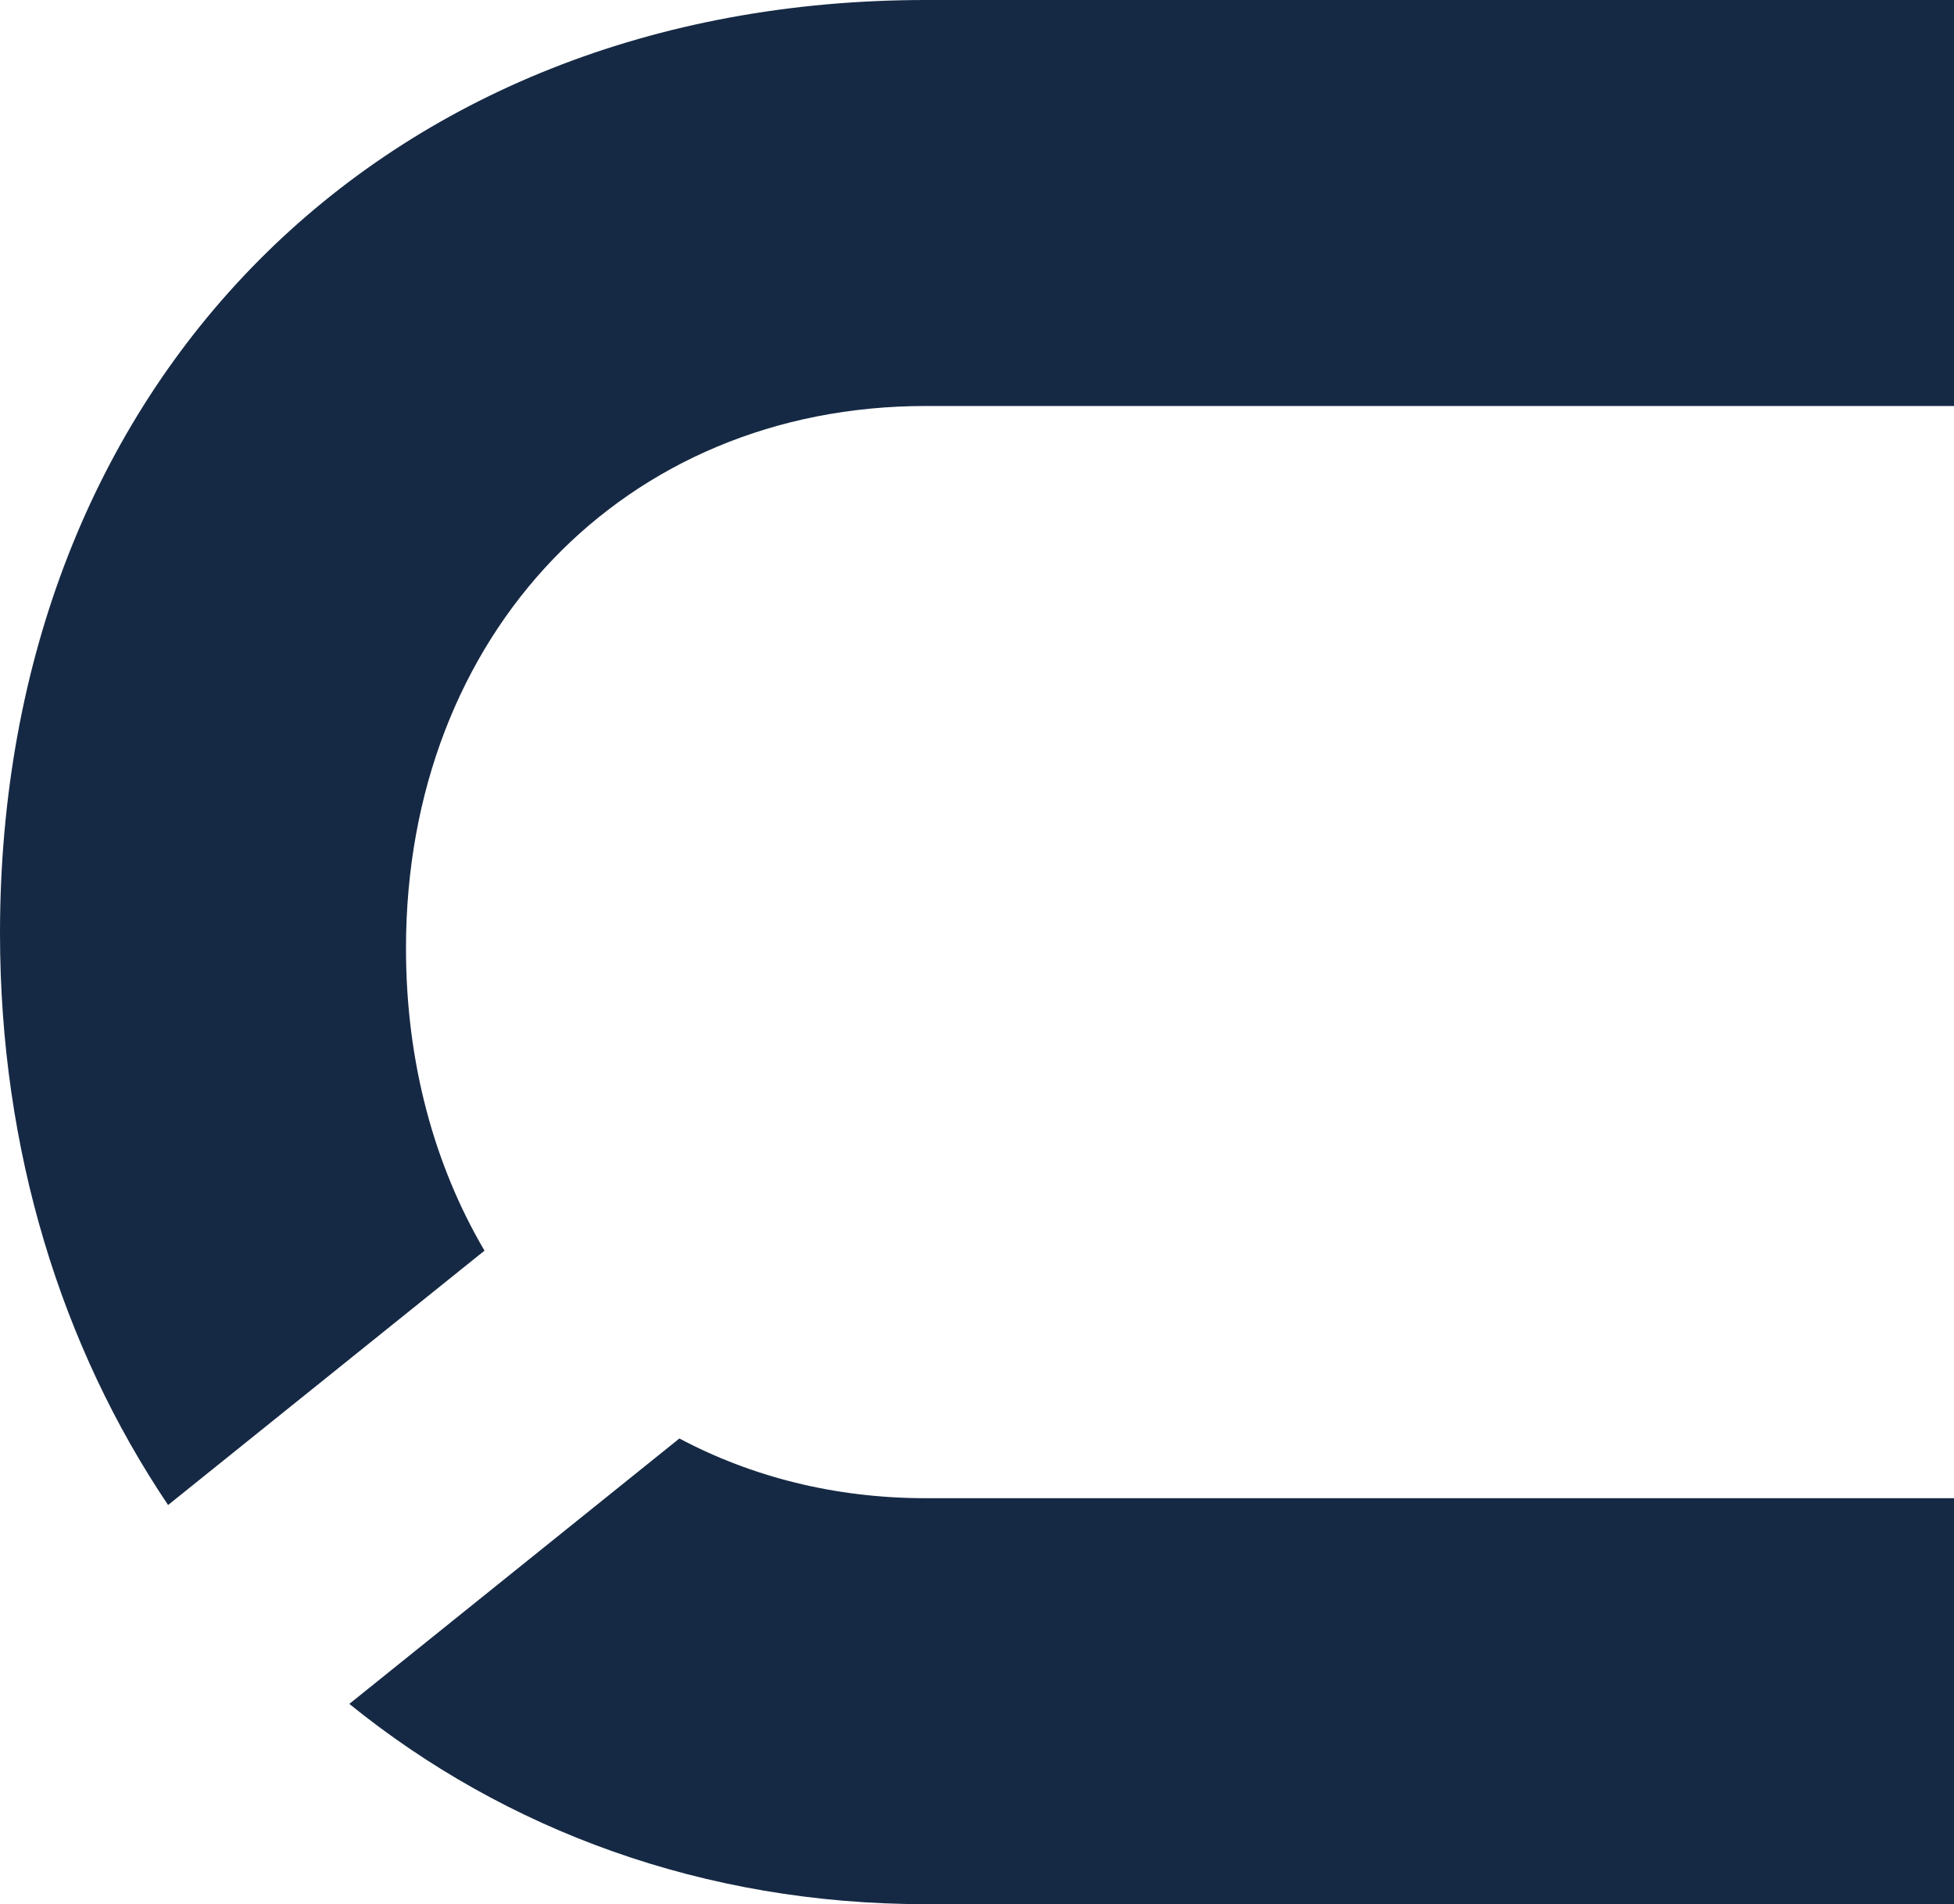
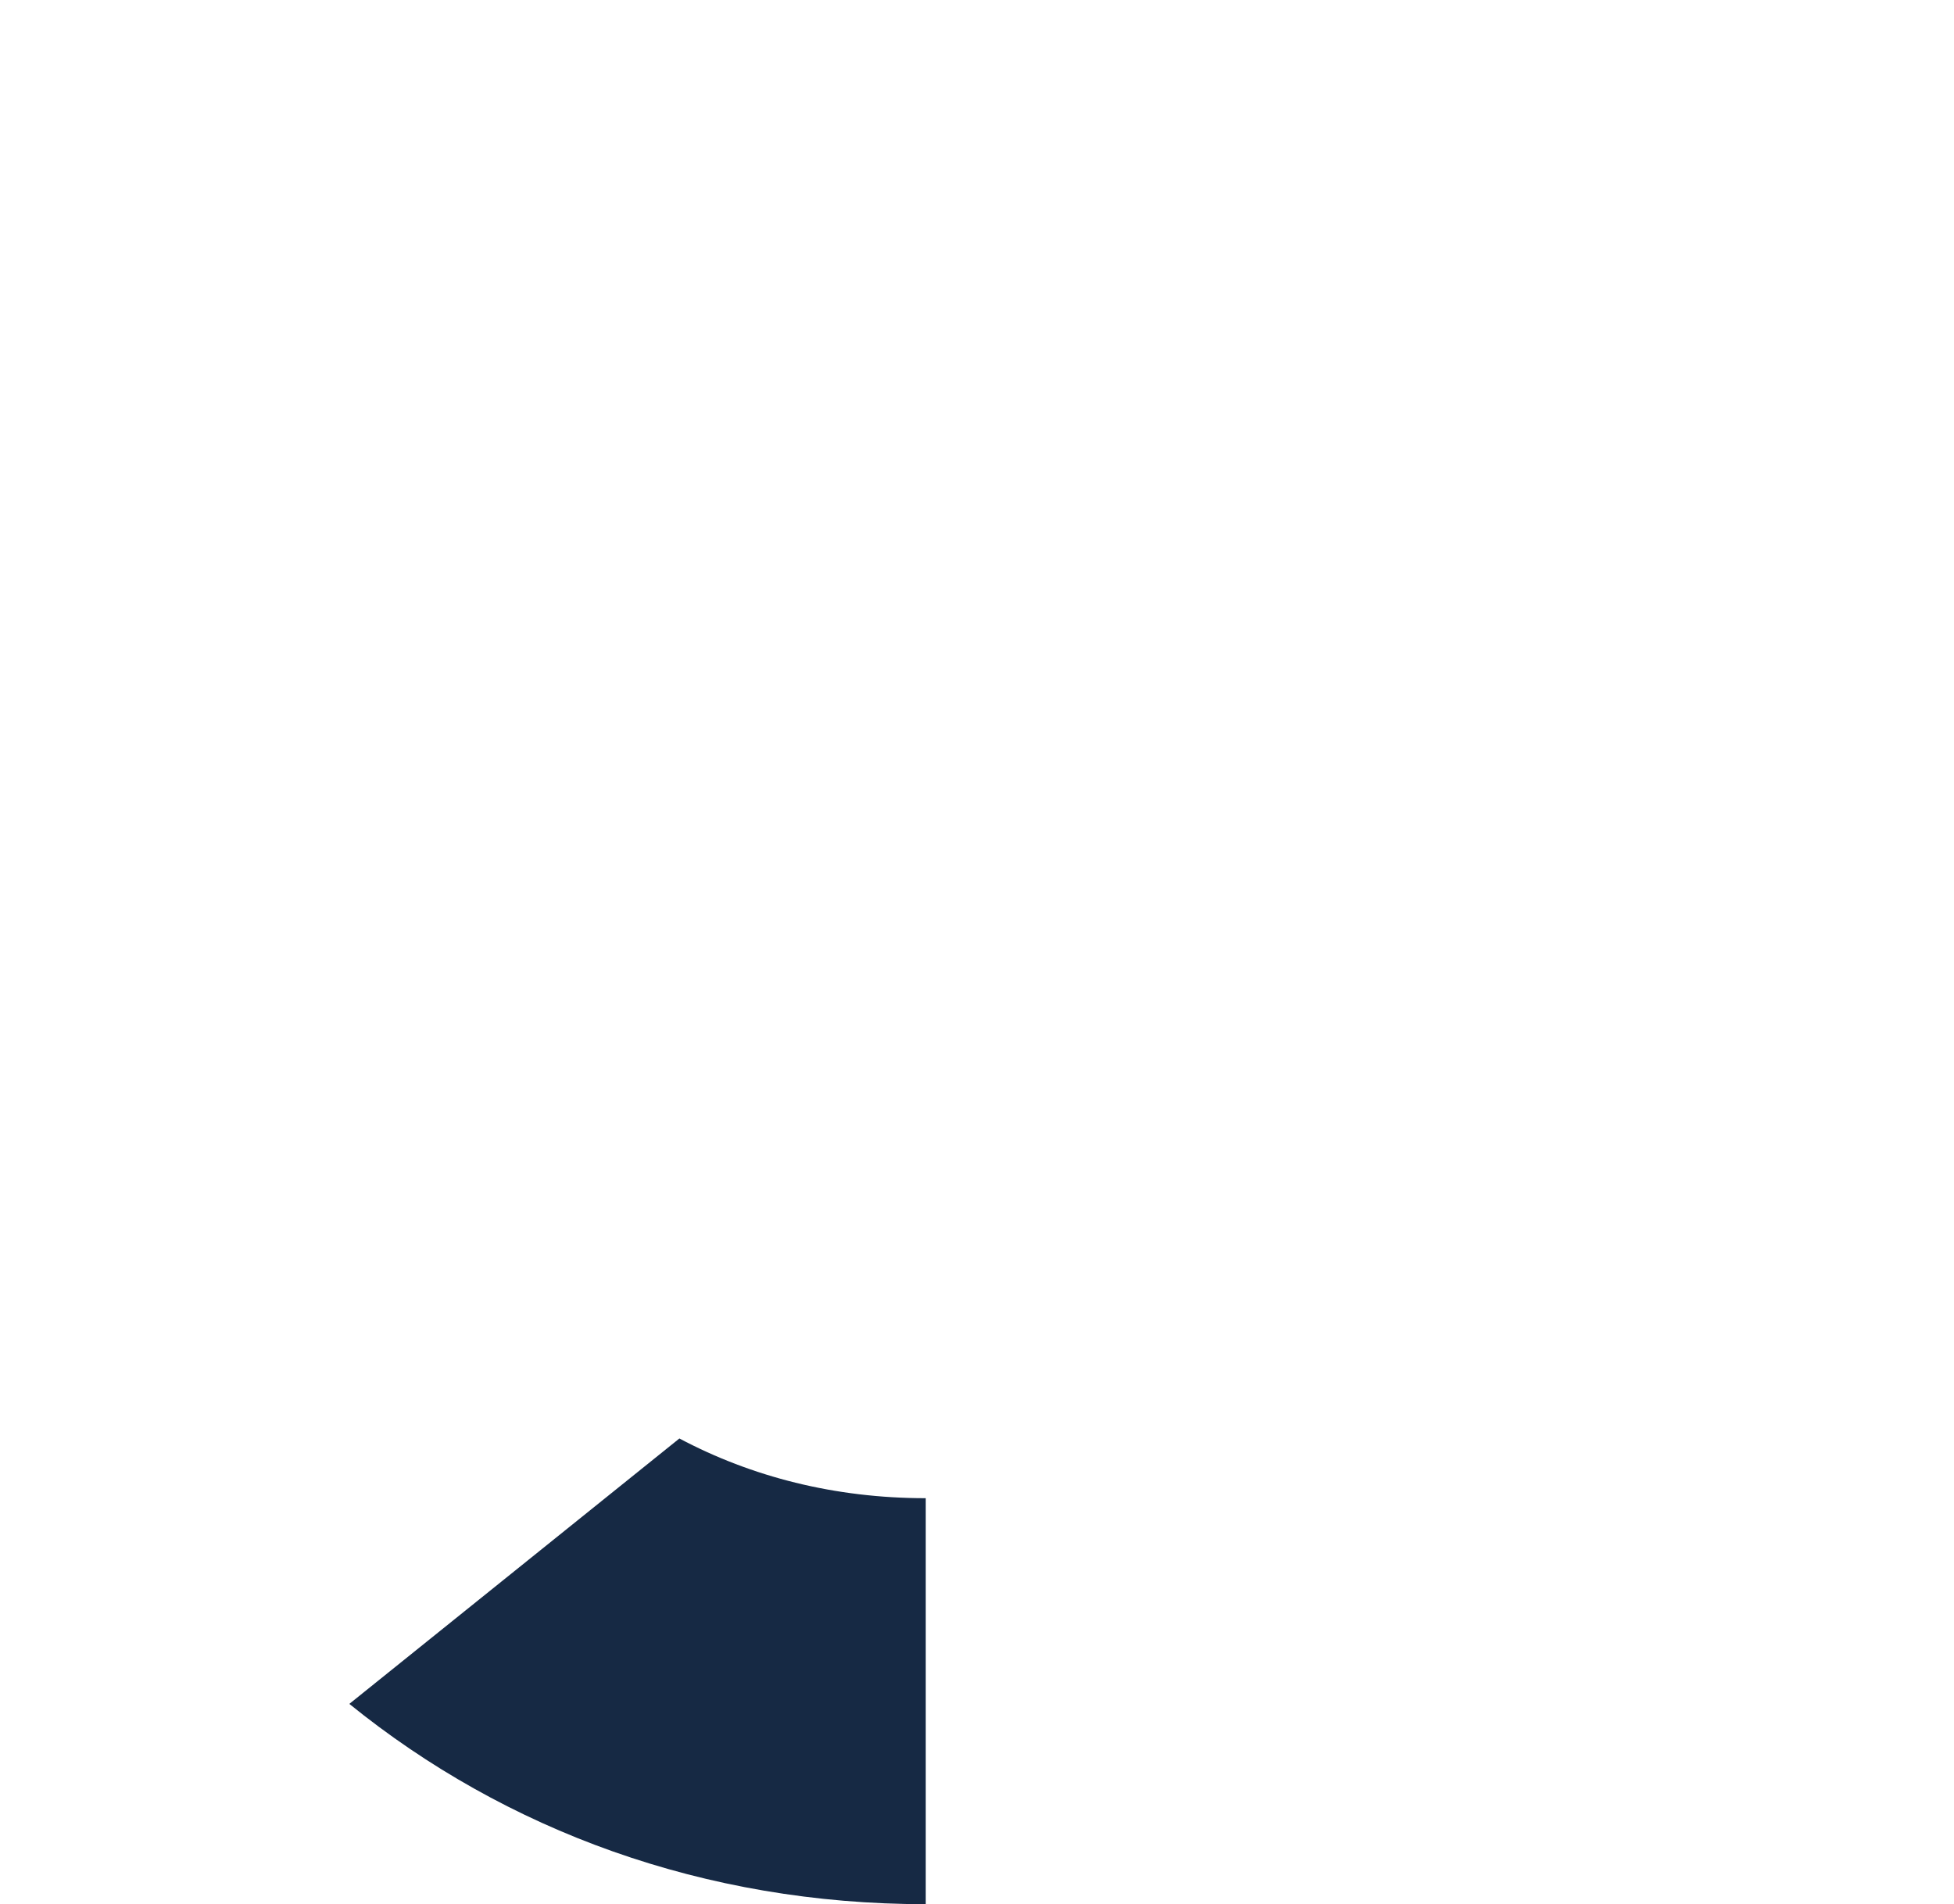
<svg xmlns="http://www.w3.org/2000/svg" version="1.1" id="Versão_Letras_coloridas" x="0px" y="0px" viewBox="0 0 831.2 810" style="enable-background:new 0 0 831.2 810;" xml:space="preserve">
  <style type="text/css">
	.st0{fill:#162944;}
</style>
-   <path class="st0" d="M289,611.9L148.6,724.8C215,778.6,299.5,810,393.8,810h437.4V637.3H393.8C355.1,637.3,319.7,628.2,289,611.9  L289,611.9z" />
-   <path class="st0" d="M393.9,0C162,0,0,163.3,0,397c0,92.4,26.2,175.9,71.5,243.2L206.1,532c-21.3-36.2-33.4-80-33.4-128.6  c0-133.7,93-230.7,221.1-230.7h437.4V0H393.9L393.9,0z" />
+   <path class="st0" d="M289,611.9L148.6,724.8C215,778.6,299.5,810,393.8,810V637.3H393.8C355.1,637.3,319.7,628.2,289,611.9  L289,611.9z" />
</svg>